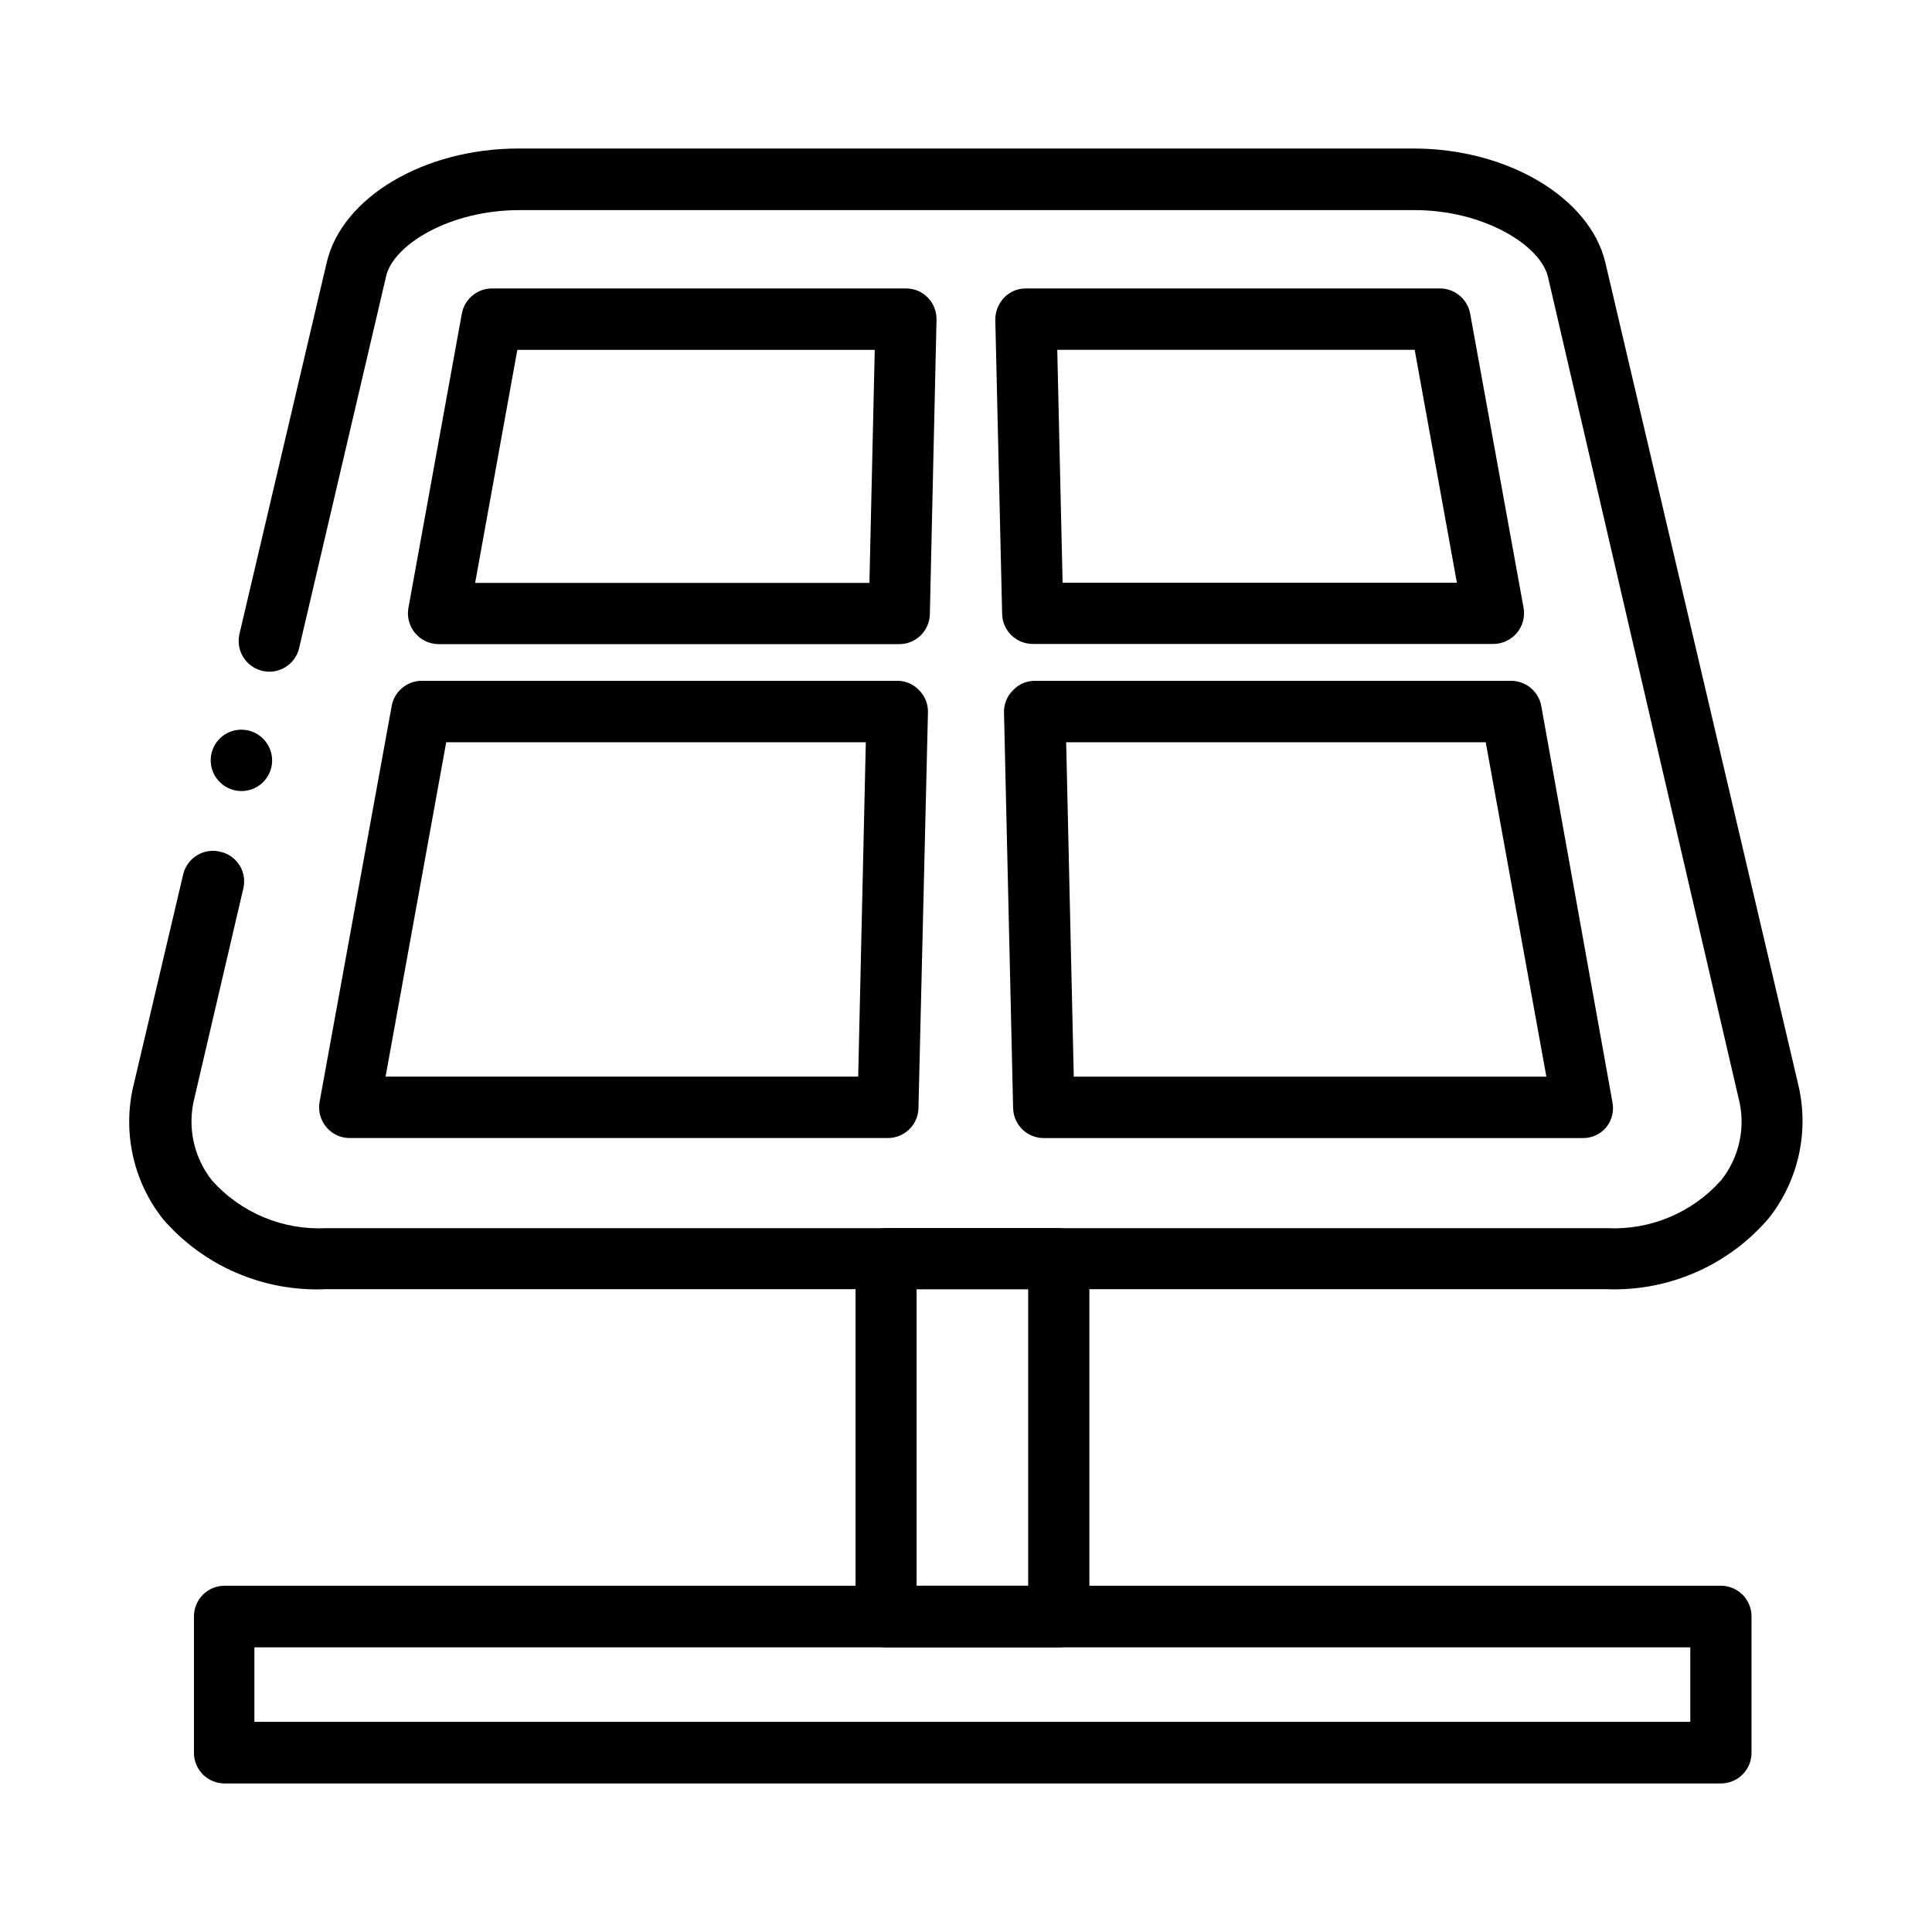
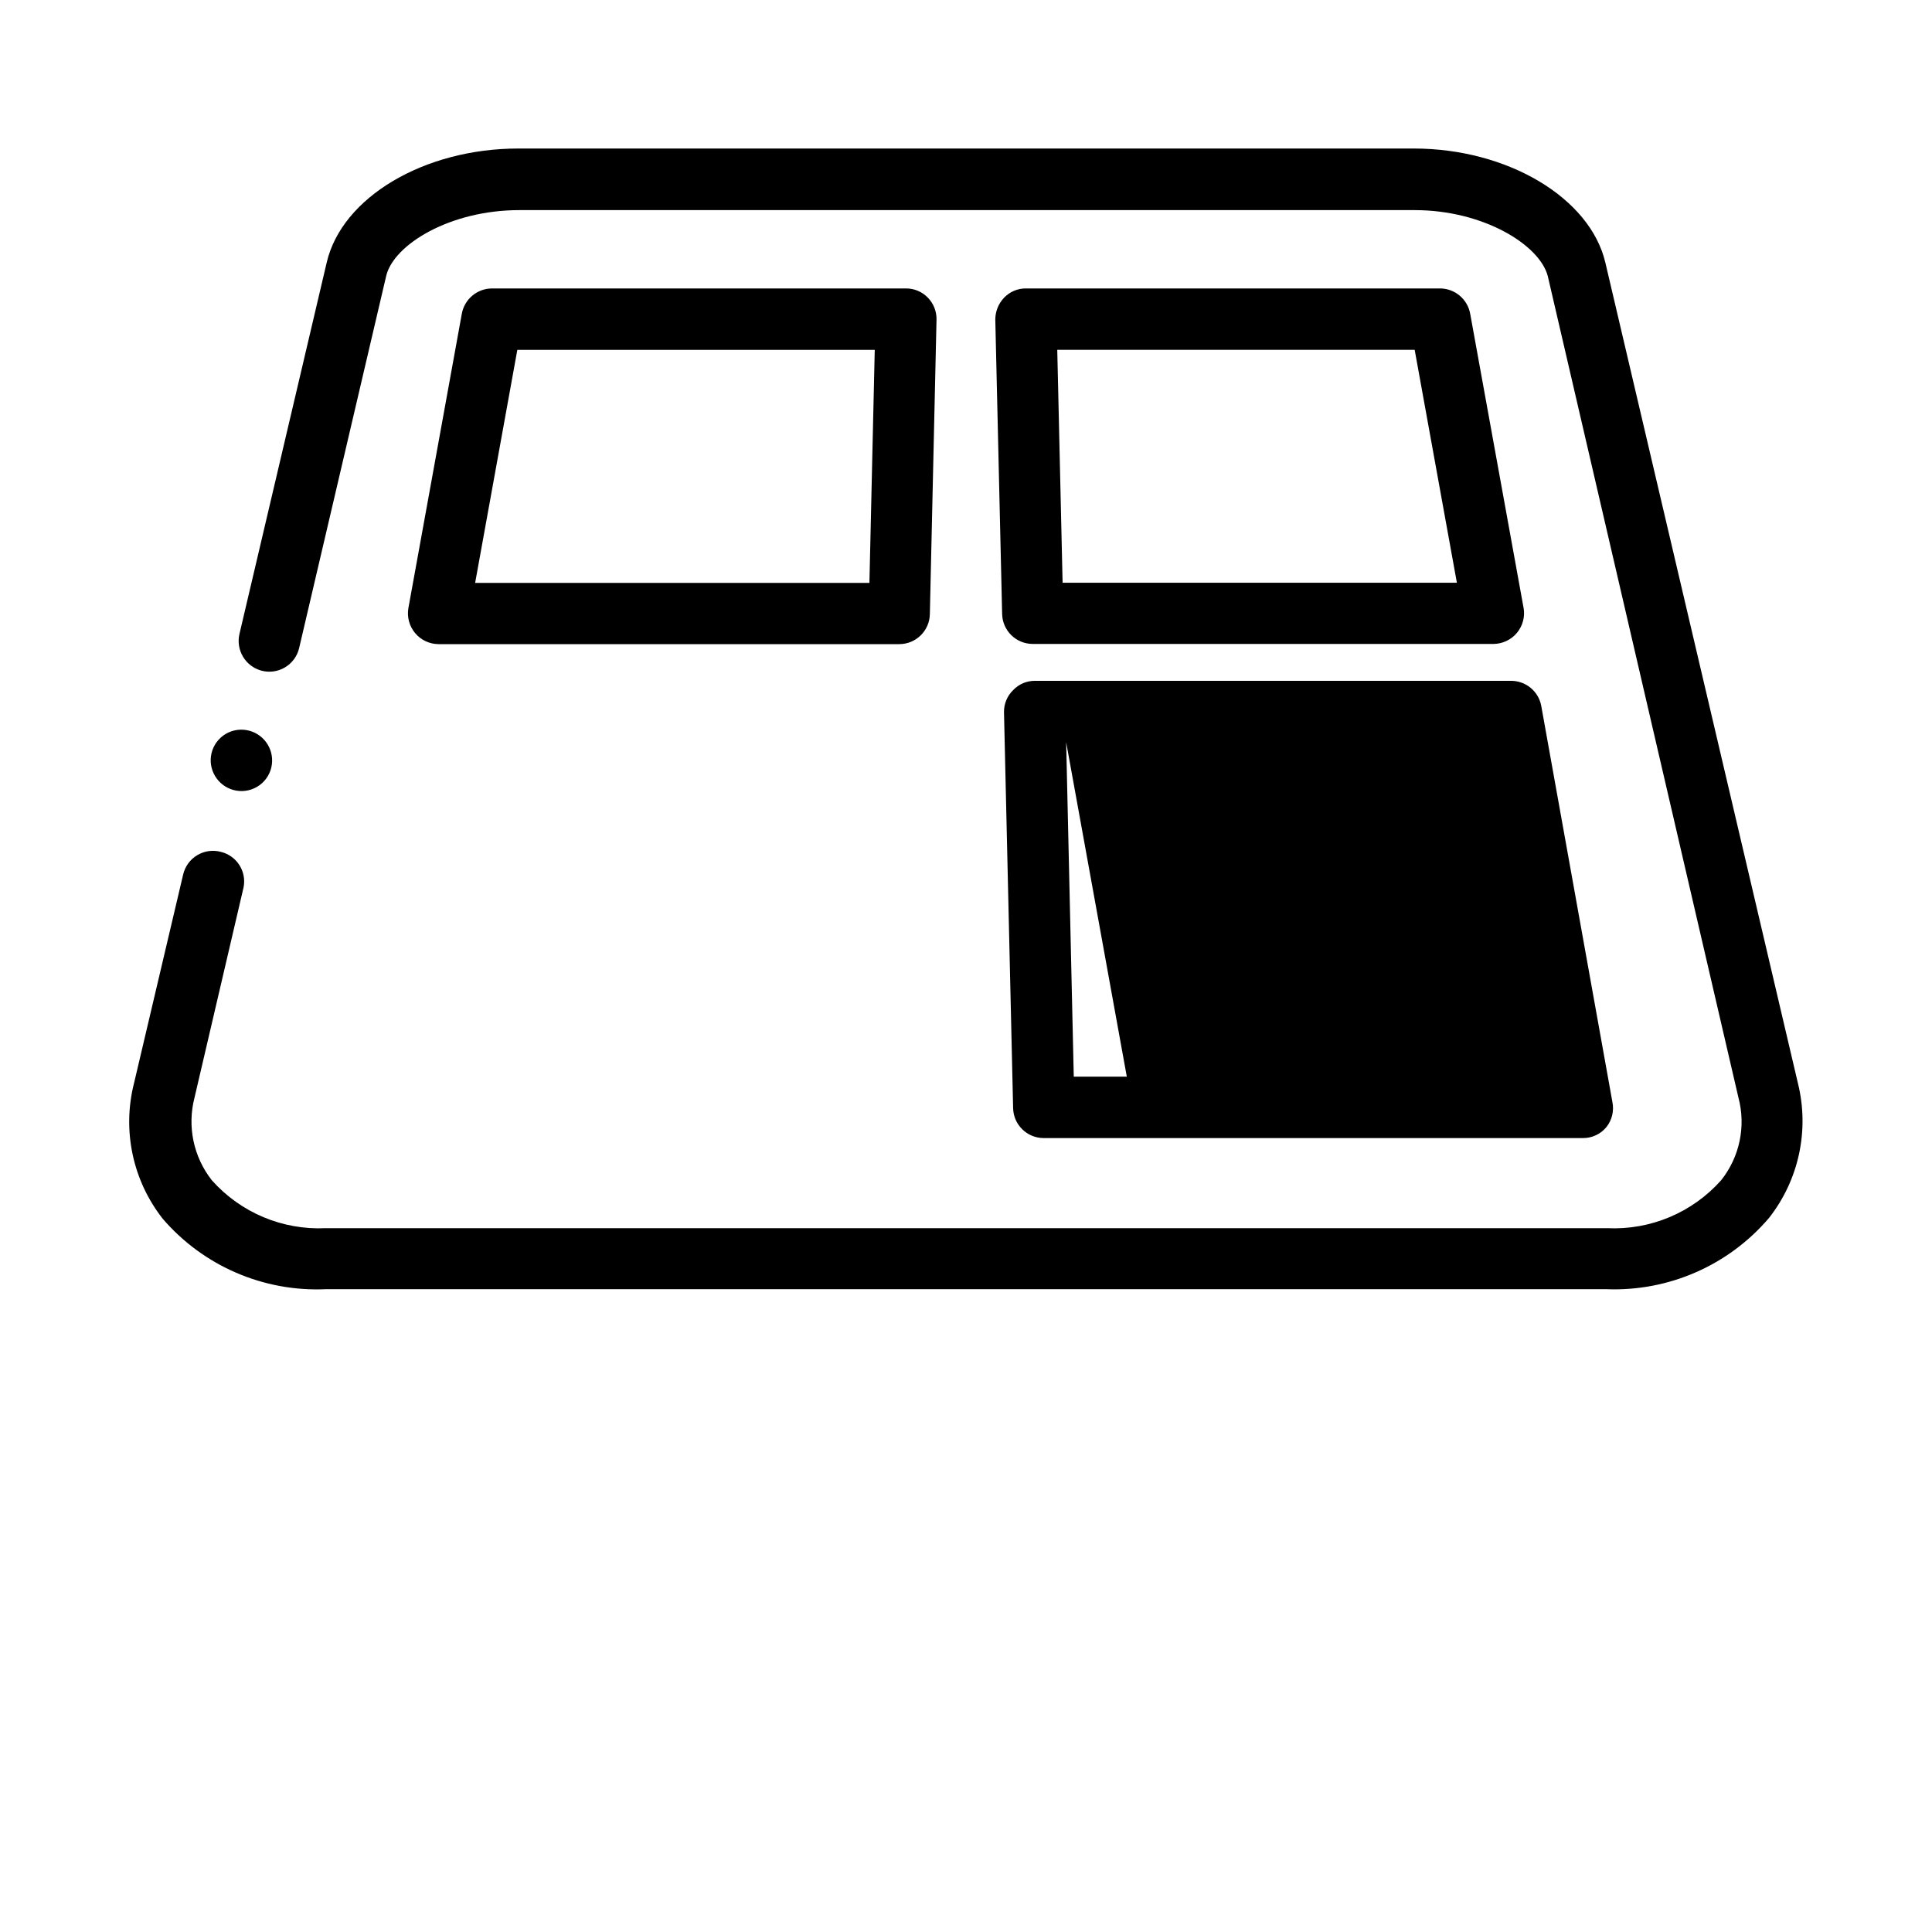
<svg xmlns="http://www.w3.org/2000/svg" fill="#000000" width="800px" height="800px" version="1.1" viewBox="144 144 512 512">
  <g>
    <path d="m200.04 343.67c-0.965 4.254 1.59 8.516 5.797 9.676 2.133 0.59 4.414 0.285 6.316-0.848 1.902-1.133 3.262-2.992 3.758-5.148 0.969-4.242-1.559-8.496-5.742-9.676-2.141-0.605-4.438-0.309-6.352 0.824s-3.281 3.004-3.777 5.172zm420.43 87.41-51.035-217.49c-4.031-17.129-25.844-30.23-50.785-30.23h-237.29c-24.938 0-46.754 12.898-50.785 30.23l-23.125 98.445c-0.969 4.238 1.559 8.492 5.746 9.672 2.125 0.594 4.402 0.297 6.305-0.828 1.898-1.121 3.262-2.969 3.769-5.117l23.074-98.645c1.965-8.262 16.828-17.434 35.266-17.434h237.29c18.188 0 33.051 9.168 35.266 17.434l50.535 217.75c2.031 7.617 0.328 15.746-4.582 21.914-7.641 8.586-18.754 13.254-30.23 12.695h-339.52c-11.48 0.559-22.594-4.109-30.23-12.695-4.867-6.188-6.566-14.297-4.586-21.914l13-55.723c0.828-4.207-1.785-8.324-5.945-9.371-2.133-0.594-4.414-0.289-6.32 0.844-1.902 1.133-3.258 2.996-3.754 5.152l-13.047 55.418h-0.004c-3.121 12.484-0.293 25.707 7.66 35.82 10.785 12.516 26.719 19.387 43.227 18.641h339.27c16.527 0.668 32.449-6.297 43.176-18.891 7.906-10.078 10.73-23.234 7.656-35.672z" />
    <path d="m389.92 222.91c-1.512-1.582-3.606-2.473-5.793-2.469h-109.78c-3.918 0.031-7.258 2.844-7.961 6.699l-14.156 77.992c-0.414 2.359 0.23 4.785 1.766 6.629 1.531 1.844 3.797 2.918 6.195 2.941h122.12c4.418 0 8.027-3.539 8.109-7.961l1.766-78.039c0.043-2.156-0.773-4.242-2.269-5.793zm-15.516 75.57h-104.49l11.184-61.766h94.719z" />
    <path d="m547.77 305.13-14.156-77.992c-0.703-3.856-4.043-6.668-7.961-6.699h-109.78c-2.188-0.016-4.285 0.879-5.793 2.469-1.484 1.562-2.316 3.637-2.316 5.793l1.812 77.988c0.082 4.422 3.691 7.961 8.113 7.961h122.12c2.398-0.023 4.664-1.098 6.199-2.941 1.531-1.844 2.176-4.269 1.762-6.629zm-122.17-6.703-1.414-61.715h94.719l11.184 61.715z" />
-     <path d="m387.5 326.84c-1.512-1.574-3.609-2.449-5.793-2.418h-125.95c-3.926 0.016-7.277 2.836-7.961 6.703l-19.094 104.84c-0.449 2.387 0.195 4.848 1.762 6.703 1.52 1.859 3.797 2.93 6.199 2.922h142.68c4.398-0.027 7.977-3.559 8.059-7.961l2.519-104.94c0.035-2.199-0.84-4.316-2.418-5.848zm-16.07 102.48h-125.25l16.07-88.621h111.2z" />
-     <path d="m571.29 435.97-18.84-104.89c-0.707-3.848-4.055-6.641-7.961-6.652h-126.21c-2.188-0.02-4.289 0.875-5.793 2.469-1.566 1.52-2.438 3.613-2.418 5.797l2.418 104.95v-0.004c0.082 4.402 3.66 7.934 8.062 7.961h142.98c2.402 0.008 4.676-1.062 6.195-2.922 1.496-1.891 2.07-4.348 1.562-6.703zm-142.73-6.648-2.016-88.621h111.19l16.07 88.621z" />
-     <path d="m600.06 564.24h-396.55c-2.16 0-4.231 0.859-5.754 2.391-1.52 1.535-2.371 3.609-2.356 5.769v36.074c-0.016 2.16 0.836 4.234 2.356 5.766 1.523 1.531 3.594 2.394 5.754 2.394h396.55c2.16 0 4.231-0.863 5.754-2.394 1.52-1.531 2.371-3.606 2.356-5.766v-36.074c0.016-2.16-0.836-4.234-2.356-5.769-1.523-1.531-3.594-2.391-5.754-2.391zm-8.113 36.07h-380.53v-19.75h380.53z" />
-     <path d="m424.59 469.47h-45.797c-2.152 0.016-4.211 0.883-5.723 2.414-1.512 1.527-2.352 3.598-2.34 5.75v94.766c-0.012 2.152 0.828 4.219 2.34 5.75 1.512 1.531 3.57 2.398 5.723 2.41h45.797c4.488-0.027 8.109-3.672 8.109-8.16v-94.766c0-4.488-3.621-8.137-8.109-8.164zm-8.113 94.77h-29.574v-78.598h29.574z" />
+     <path d="m571.29 435.97-18.84-104.89c-0.707-3.848-4.055-6.641-7.961-6.652h-126.21c-2.188-0.02-4.289 0.875-5.793 2.469-1.566 1.52-2.438 3.613-2.418 5.797l2.418 104.95v-0.004c0.082 4.402 3.66 7.934 8.062 7.961h142.98c2.402 0.008 4.676-1.062 6.195-2.922 1.496-1.891 2.07-4.348 1.562-6.703zm-142.73-6.648-2.016-88.621l16.07 88.621z" />
  </g>
</svg>